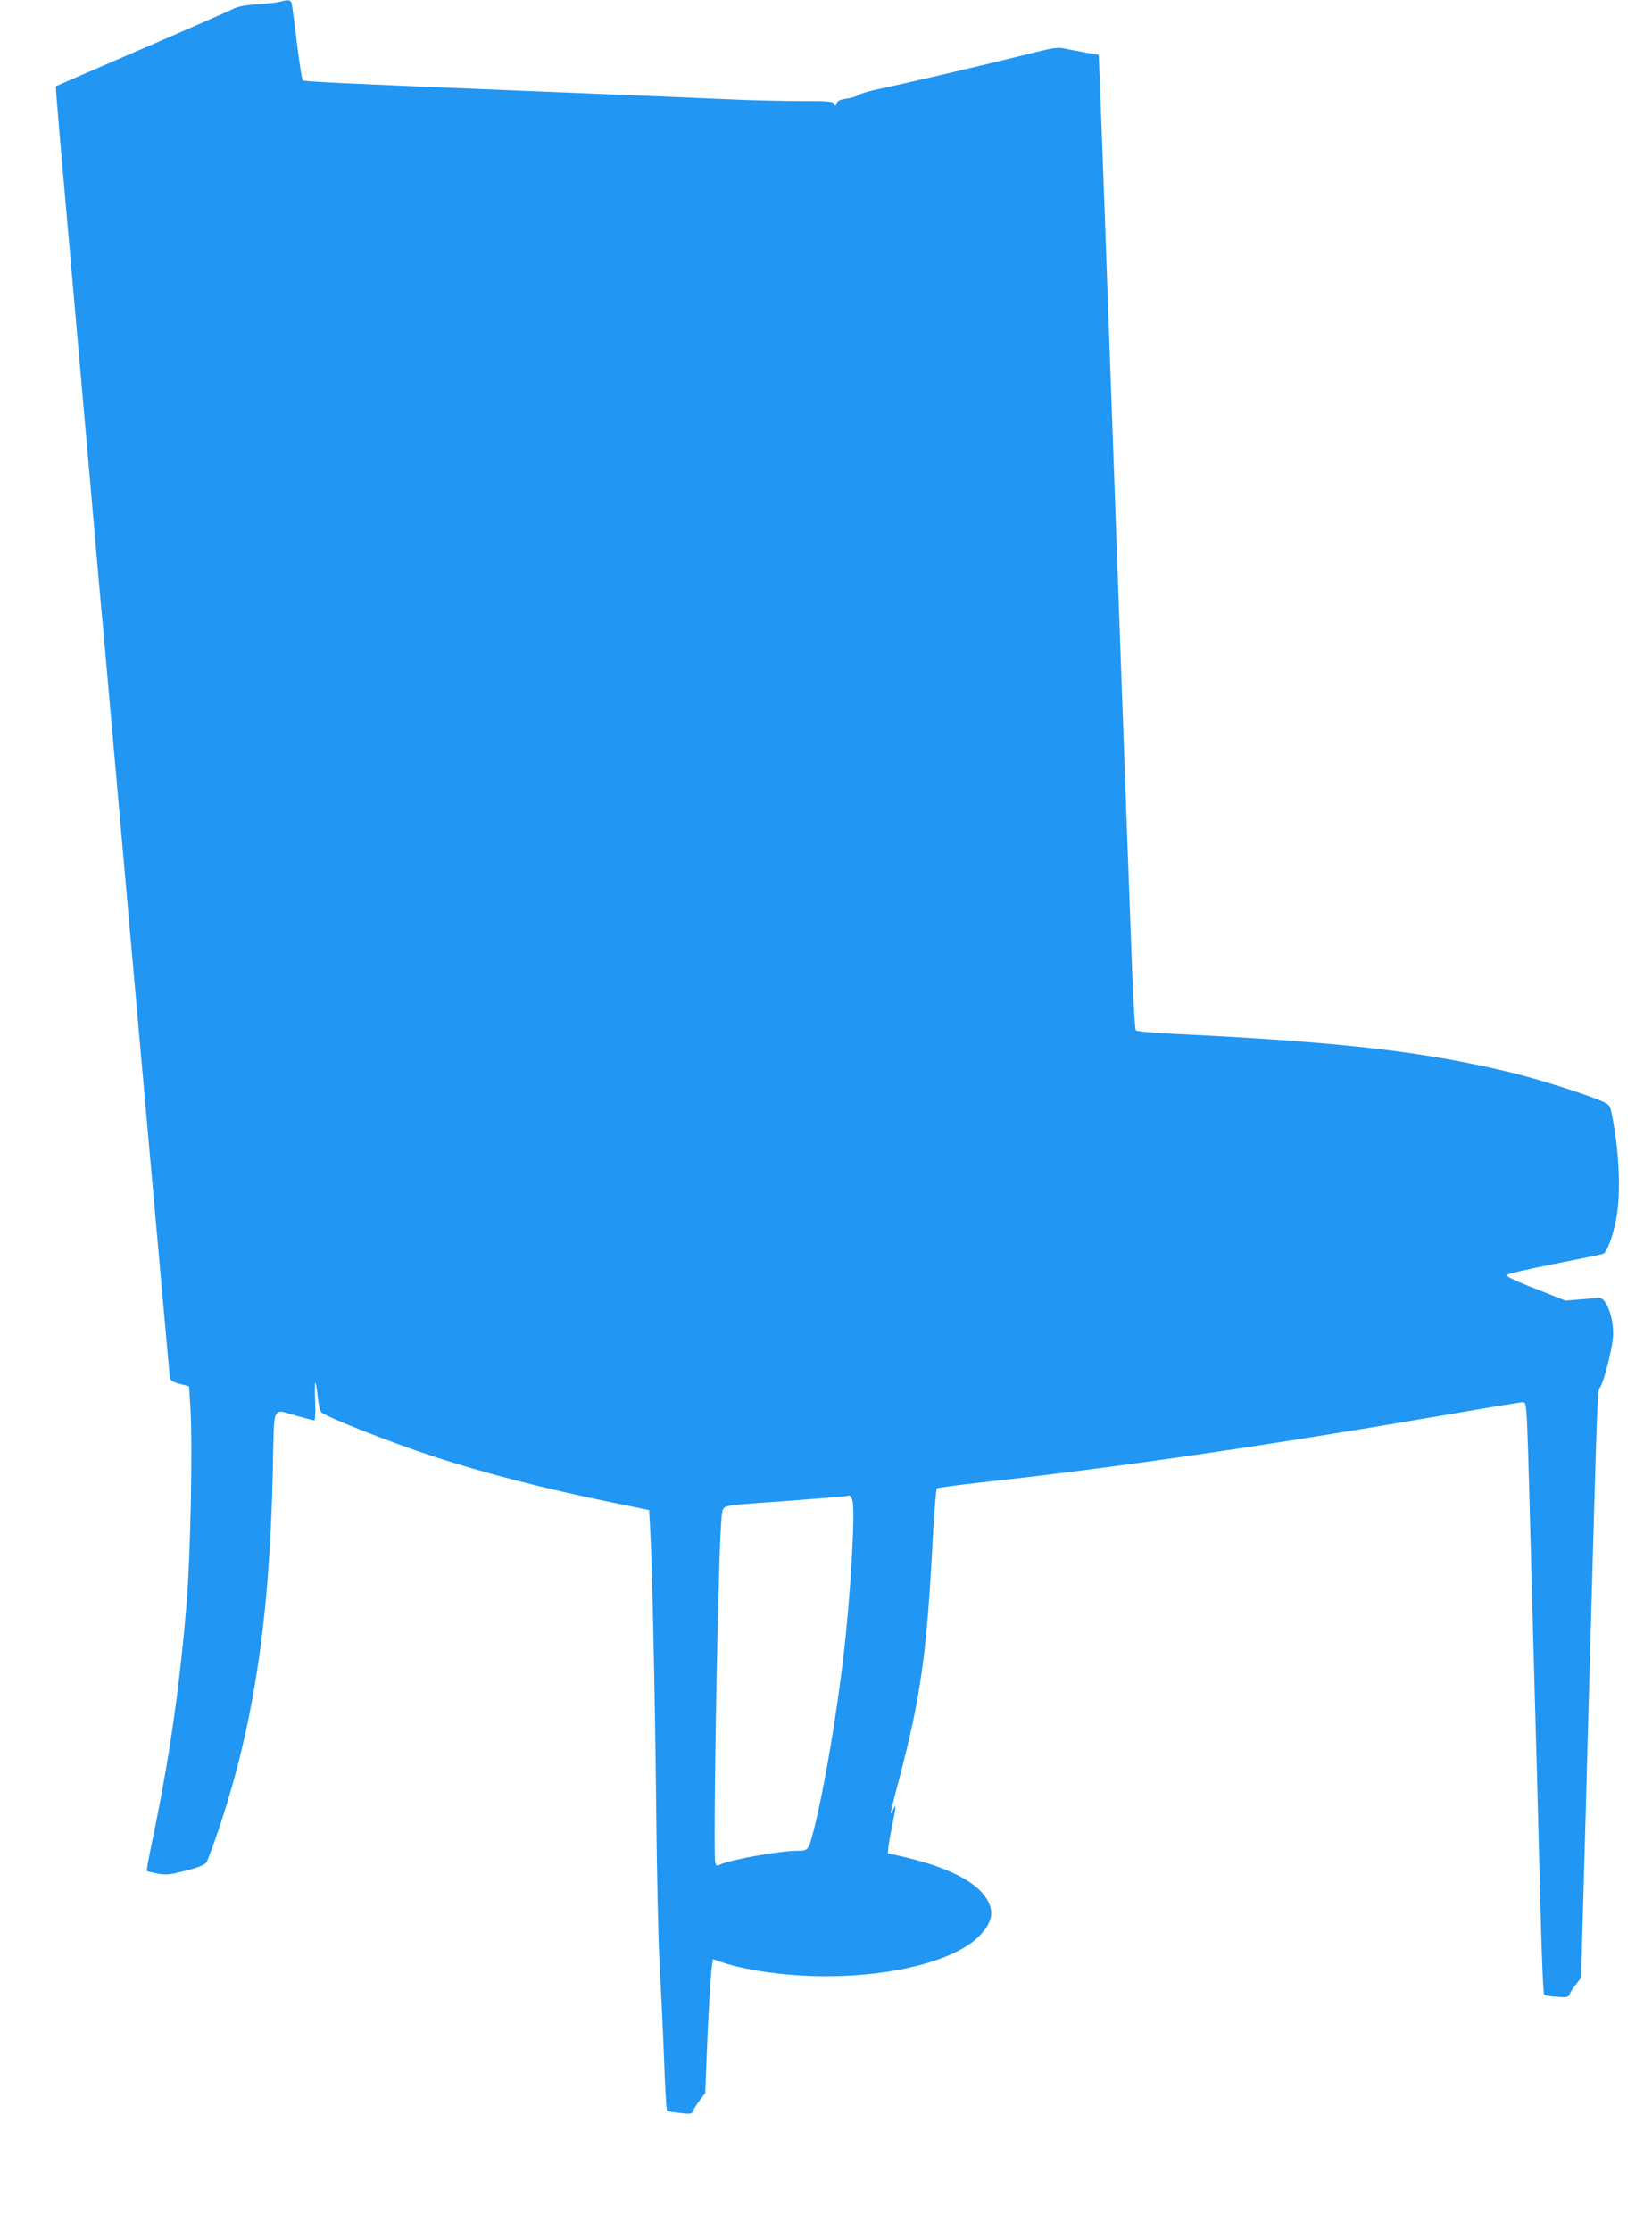
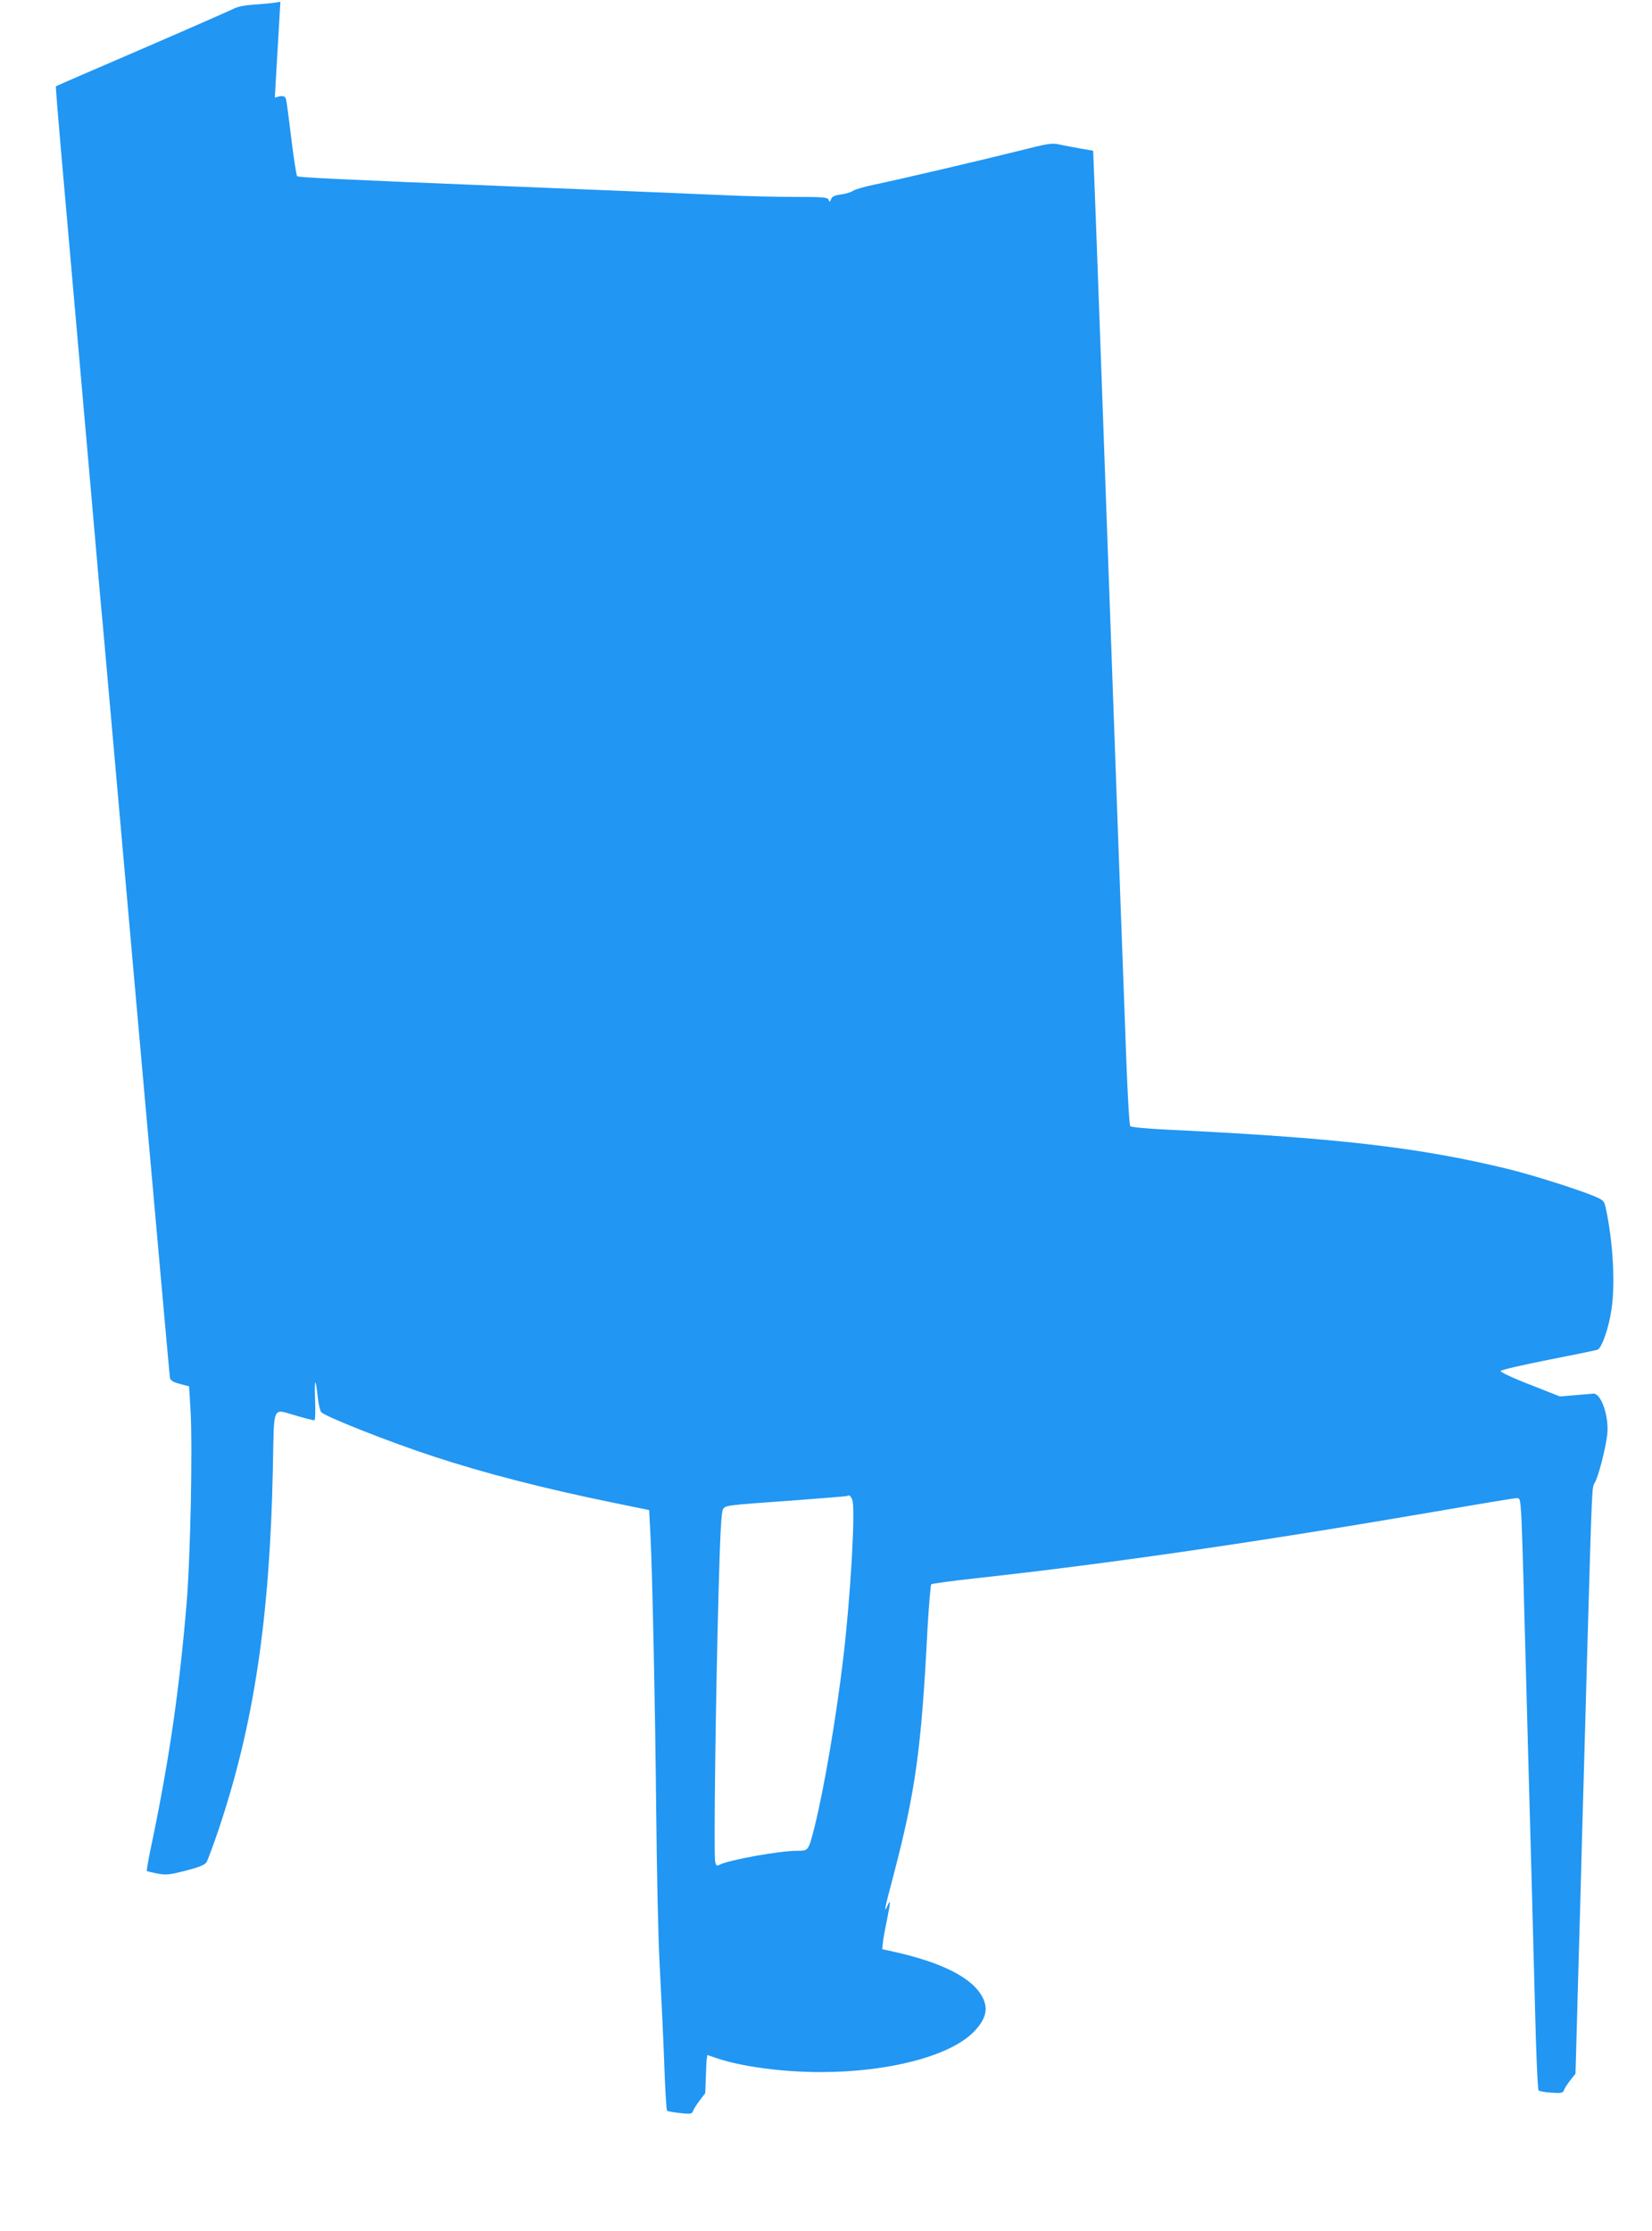
<svg xmlns="http://www.w3.org/2000/svg" version="1.0" width="948pt" height="1280pt" viewBox="0 0 948 1280" preserveAspectRatio="xMidYMid meet">
  <g transform="translate(0,1280) scale(0.1,-0.1)" fill="#2196f3" stroke="none">
-     <path d="M1609 12790 c-15 -4 -73 -11 -130 -15 -79 -5 -115 -12 -149 -30 -25 -12 -261 -116 -525 -230 -264 -114 -482 -208 -484 -210 -2 -2 11 -163 28 -357 41 -466 97 -1098 171 -1943 33 -379 64 -735 70 -790 5 -55 93 -1045 195 -2200 103 -1155 188 -2109 190 -2121 4 -16 18 -25 57 -35 l53 -14 8 -130 c13 -210 0 -858 -23 -1125 -41 -486 -98 -881 -196 -1353 -20 -93 -34 -171 -31 -173 2 -2 30 -9 61 -15 51 -9 69 -7 163 17 76 20 108 33 118 48 7 12 38 95 69 186 203 604 294 1209 312 2077 8 374 -8 339 139 298 49 -14 94 -25 99 -25 5 0 7 55 4 122 -4 124 3 126 16 6 4 -36 13 -73 19 -81 19 -24 398 -174 647 -255 288 -95 638 -185 1030 -265 l205 -42 7 -130 c12 -222 28 -1023 34 -1625 3 -316 11 -696 19 -845 8 -148 20 -398 26 -555 5 -157 13 -288 17 -292 4 -3 37 -9 74 -13 61 -7 68 -5 75 11 3 11 21 38 38 61 l32 42 7 183 c8 224 24 500 32 550 l5 36 56 -19 c139 -47 374 -79 593 -79 391 0 739 91 877 228 72 73 88 133 54 200 -57 112 -231 201 -516 264 l-60 13 3 35 c2 19 12 77 23 129 22 108 23 128 4 86 -23 -49 -18 -23 34 173 126 482 160 721 195 1408 8 140 18 259 22 263 5 4 122 20 259 35 775 85 1631 210 2685 391 212 37 396 67 410 68 25 2 25 1 32 -98 3 -55 11 -300 17 -545 7 -245 16 -596 21 -780 13 -455 27 -976 41 -1515 6 -247 15 -454 20 -460 5 -5 38 -11 74 -13 56 -4 66 -2 72 14 3 11 20 36 36 57 l30 38 8 287 c4 158 13 463 19 677 5 215 15 543 20 730 5 187 14 509 20 715 28 979 27 955 43 981 20 30 63 197 72 276 12 104 -35 241 -81 236 -11 -1 -58 -5 -105 -9 l-86 -7 -172 68 c-97 37 -170 72 -168 78 2 6 123 34 269 63 147 29 276 55 287 59 24 7 66 127 81 234 21 146 9 376 -31 568 -10 50 -13 54 -57 74 -82 37 -365 127 -514 163 -512 124 -986 178 -1971 225 -98 5 -183 13 -189 19 -5 5 -15 170 -23 388 -27 730 -35 946 -65 1779 -92 2568 -107 2980 -118 3255 l-7 175 -70 12 c-38 7 -92 17 -120 23 -47 11 -64 8 -250 -39 -229 -57 -674 -161 -818 -191 -54 -11 -108 -27 -120 -35 -12 -8 -43 -18 -70 -21 -36 -5 -51 -12 -56 -27 -7 -18 -8 -18 -14 -4 -6 15 -28 17 -191 17 -101 0 -285 4 -408 10 -281 12 -593 25 -1213 50 -1038 42 -1230 52 -1238 59 -4 4 -19 99 -33 212 -13 112 -27 214 -30 227 -5 23 -20 26 -65 12z m3282 -8597 c19 -50 -10 -555 -52 -908 -41 -345 -110 -749 -165 -969 -35 -137 -34 -136 -99 -136 -102 0 -394 -53 -445 -80 -17 -9 -21 -6 -26 17 -9 33 3 964 20 1563 8 301 15 442 24 457 14 26 9 25 402 53 157 12 292 23 300 24 8 2 18 4 23 5 4 0 12 -11 18 -26z" />
+     <path d="M1609 12790 c-15 -4 -73 -11 -130 -15 -79 -5 -115 -12 -149 -30 -25 -12 -261 -116 -525 -230 -264 -114 -482 -208 -484 -210 -2 -2 11 -163 28 -357 41 -466 97 -1098 171 -1943 33 -379 64 -735 70 -790 5 -55 93 -1045 195 -2200 103 -1155 188 -2109 190 -2121 4 -16 18 -25 57 -35 l53 -14 8 -130 c13 -210 0 -858 -23 -1125 -41 -486 -98 -881 -196 -1353 -20 -93 -34 -171 -31 -173 2 -2 30 -9 61 -15 51 -9 69 -7 163 17 76 20 108 33 118 48 7 12 38 95 69 186 203 604 294 1209 312 2077 8 374 -8 339 139 298 49 -14 94 -25 99 -25 5 0 7 55 4 122 -4 124 3 126 16 6 4 -36 13 -73 19 -81 19 -24 398 -174 647 -255 288 -95 638 -185 1030 -265 l205 -42 7 -130 c12 -222 28 -1023 34 -1625 3 -316 11 -696 19 -845 8 -148 20 -398 26 -555 5 -157 13 -288 17 -292 4 -3 37 -9 74 -13 61 -7 68 -5 75 11 3 11 21 38 38 61 l32 42 7 183 l5 36 56 -19 c139 -47 374 -79 593 -79 391 0 739 91 877 228 72 73 88 133 54 200 -57 112 -231 201 -516 264 l-60 13 3 35 c2 19 12 77 23 129 22 108 23 128 4 86 -23 -49 -18 -23 34 173 126 482 160 721 195 1408 8 140 18 259 22 263 5 4 122 20 259 35 775 85 1631 210 2685 391 212 37 396 67 410 68 25 2 25 1 32 -98 3 -55 11 -300 17 -545 7 -245 16 -596 21 -780 13 -455 27 -976 41 -1515 6 -247 15 -454 20 -460 5 -5 38 -11 74 -13 56 -4 66 -2 72 14 3 11 20 36 36 57 l30 38 8 287 c4 158 13 463 19 677 5 215 15 543 20 730 5 187 14 509 20 715 28 979 27 955 43 981 20 30 63 197 72 276 12 104 -35 241 -81 236 -11 -1 -58 -5 -105 -9 l-86 -7 -172 68 c-97 37 -170 72 -168 78 2 6 123 34 269 63 147 29 276 55 287 59 24 7 66 127 81 234 21 146 9 376 -31 568 -10 50 -13 54 -57 74 -82 37 -365 127 -514 163 -512 124 -986 178 -1971 225 -98 5 -183 13 -189 19 -5 5 -15 170 -23 388 -27 730 -35 946 -65 1779 -92 2568 -107 2980 -118 3255 l-7 175 -70 12 c-38 7 -92 17 -120 23 -47 11 -64 8 -250 -39 -229 -57 -674 -161 -818 -191 -54 -11 -108 -27 -120 -35 -12 -8 -43 -18 -70 -21 -36 -5 -51 -12 -56 -27 -7 -18 -8 -18 -14 -4 -6 15 -28 17 -191 17 -101 0 -285 4 -408 10 -281 12 -593 25 -1213 50 -1038 42 -1230 52 -1238 59 -4 4 -19 99 -33 212 -13 112 -27 214 -30 227 -5 23 -20 26 -65 12z m3282 -8597 c19 -50 -10 -555 -52 -908 -41 -345 -110 -749 -165 -969 -35 -137 -34 -136 -99 -136 -102 0 -394 -53 -445 -80 -17 -9 -21 -6 -26 17 -9 33 3 964 20 1563 8 301 15 442 24 457 14 26 9 25 402 53 157 12 292 23 300 24 8 2 18 4 23 5 4 0 12 -11 18 -26z" />
  </g>
</svg>